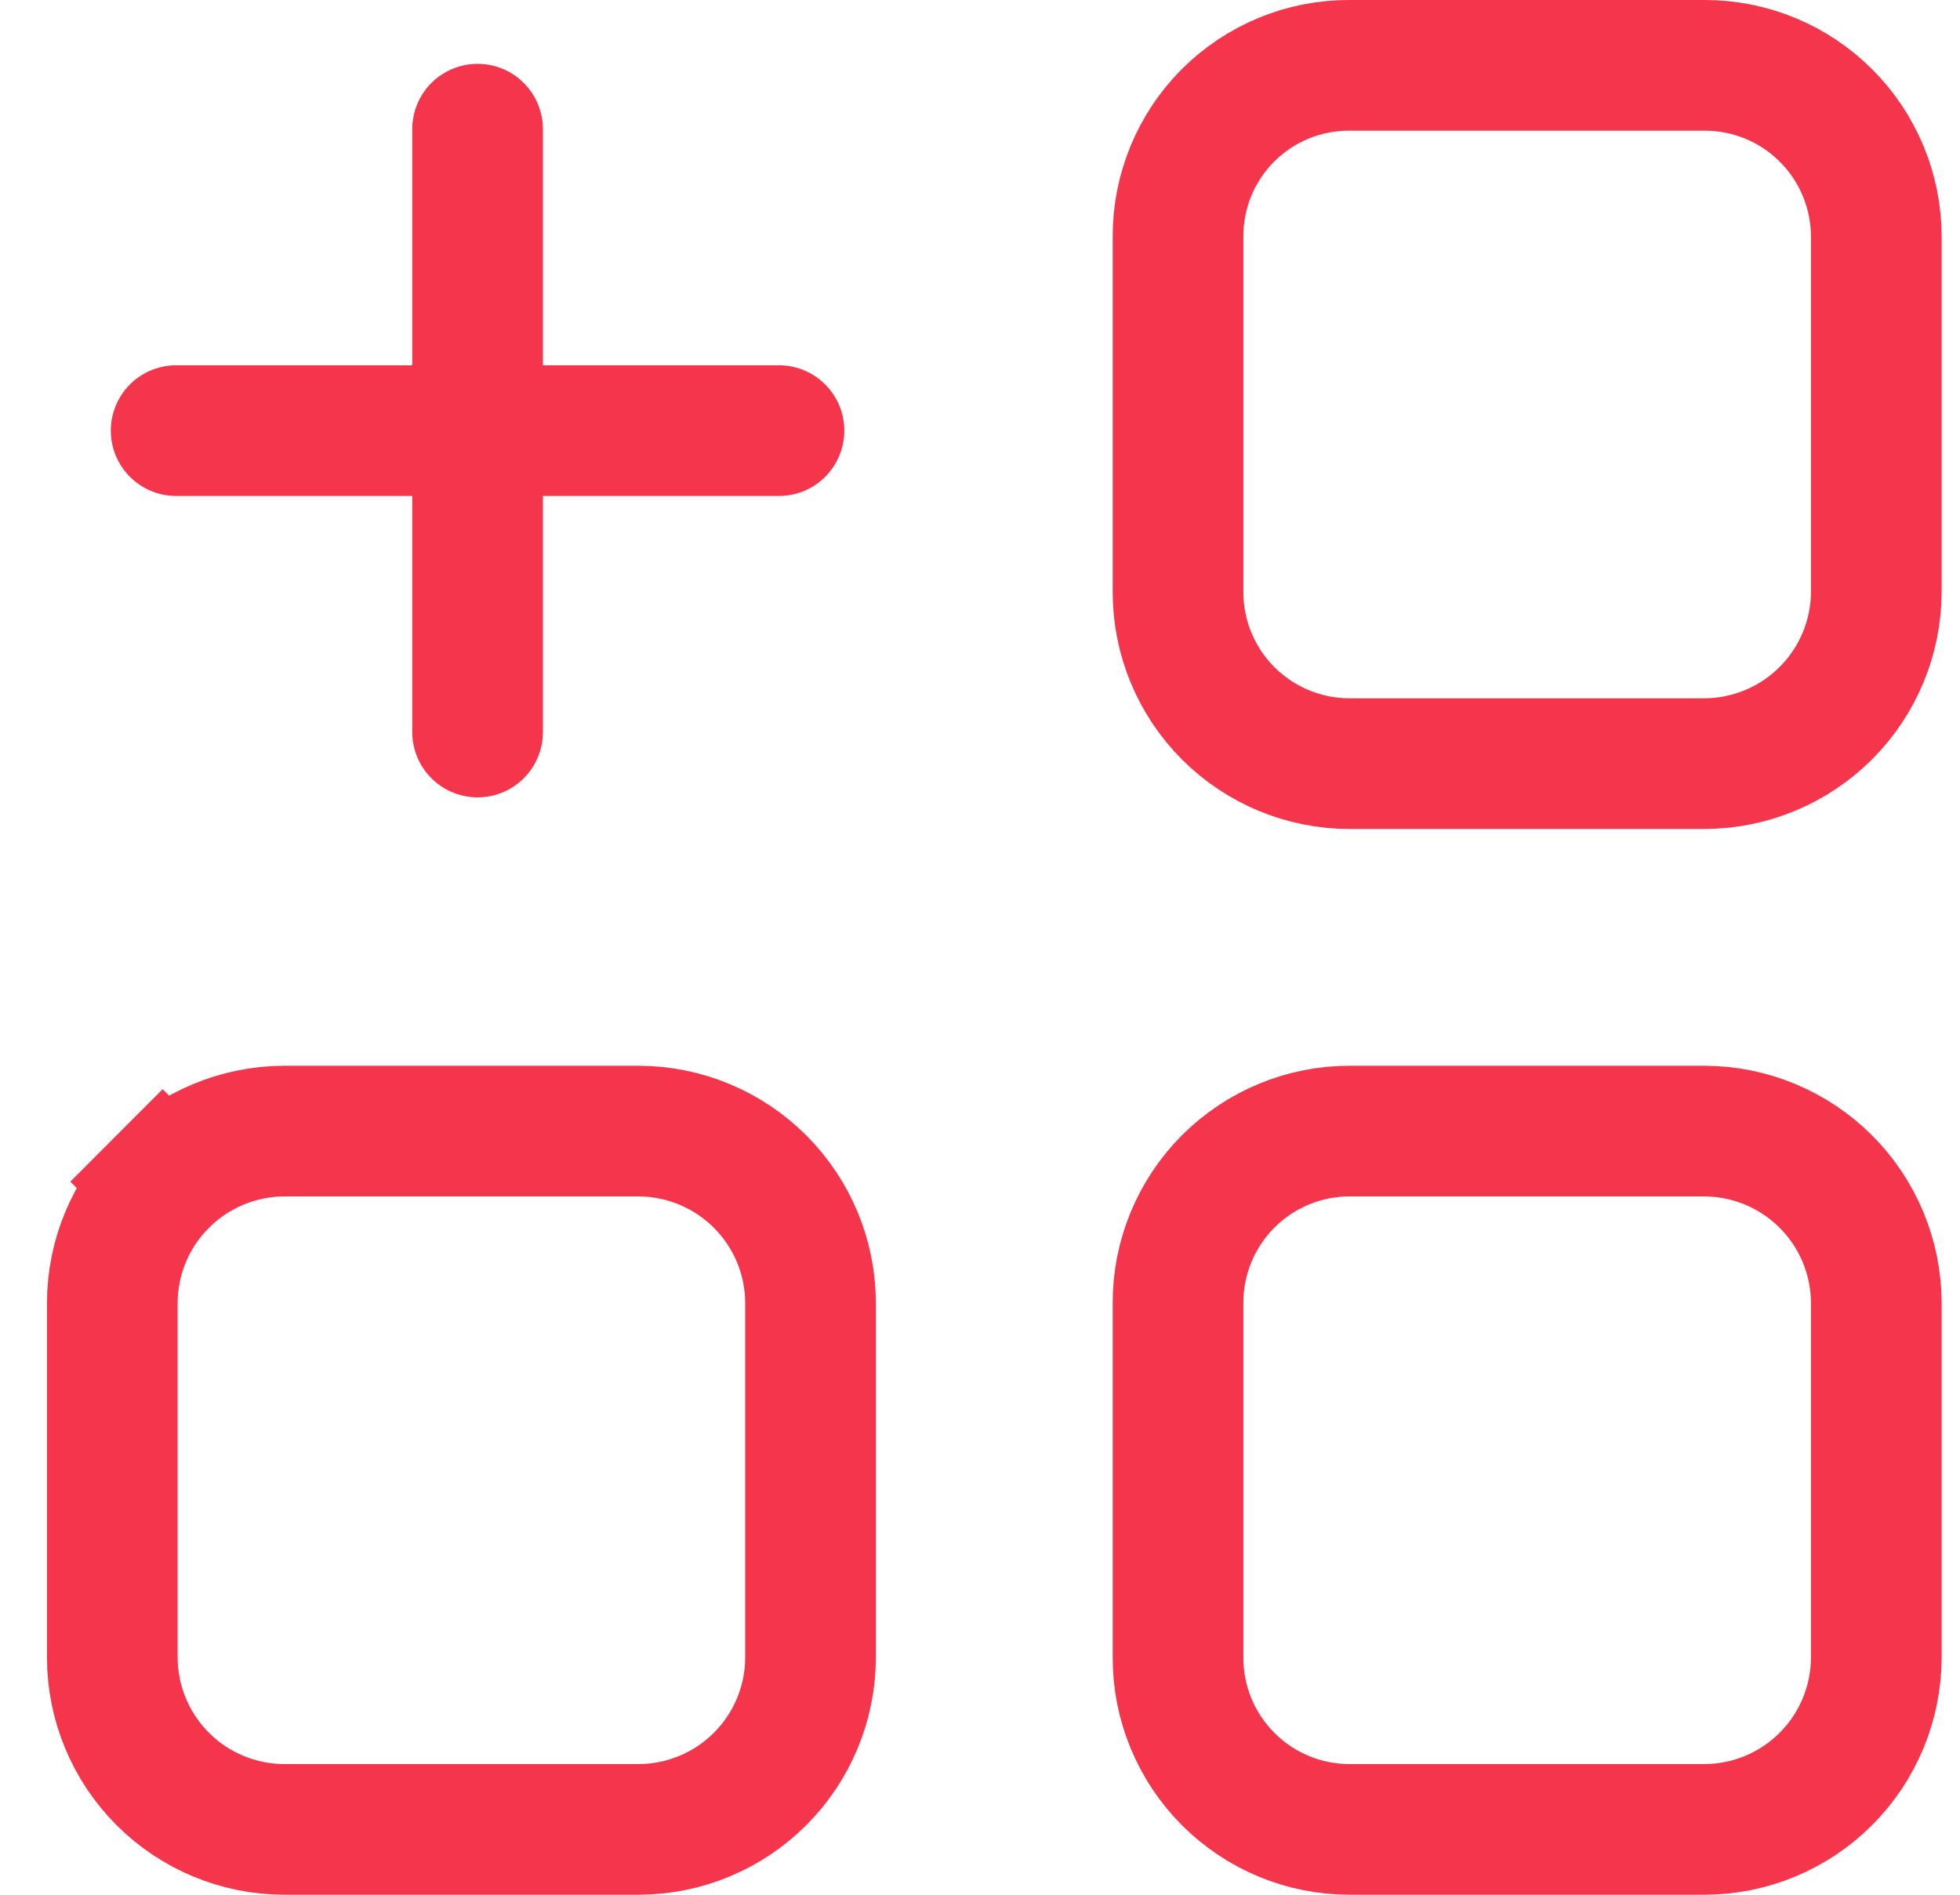
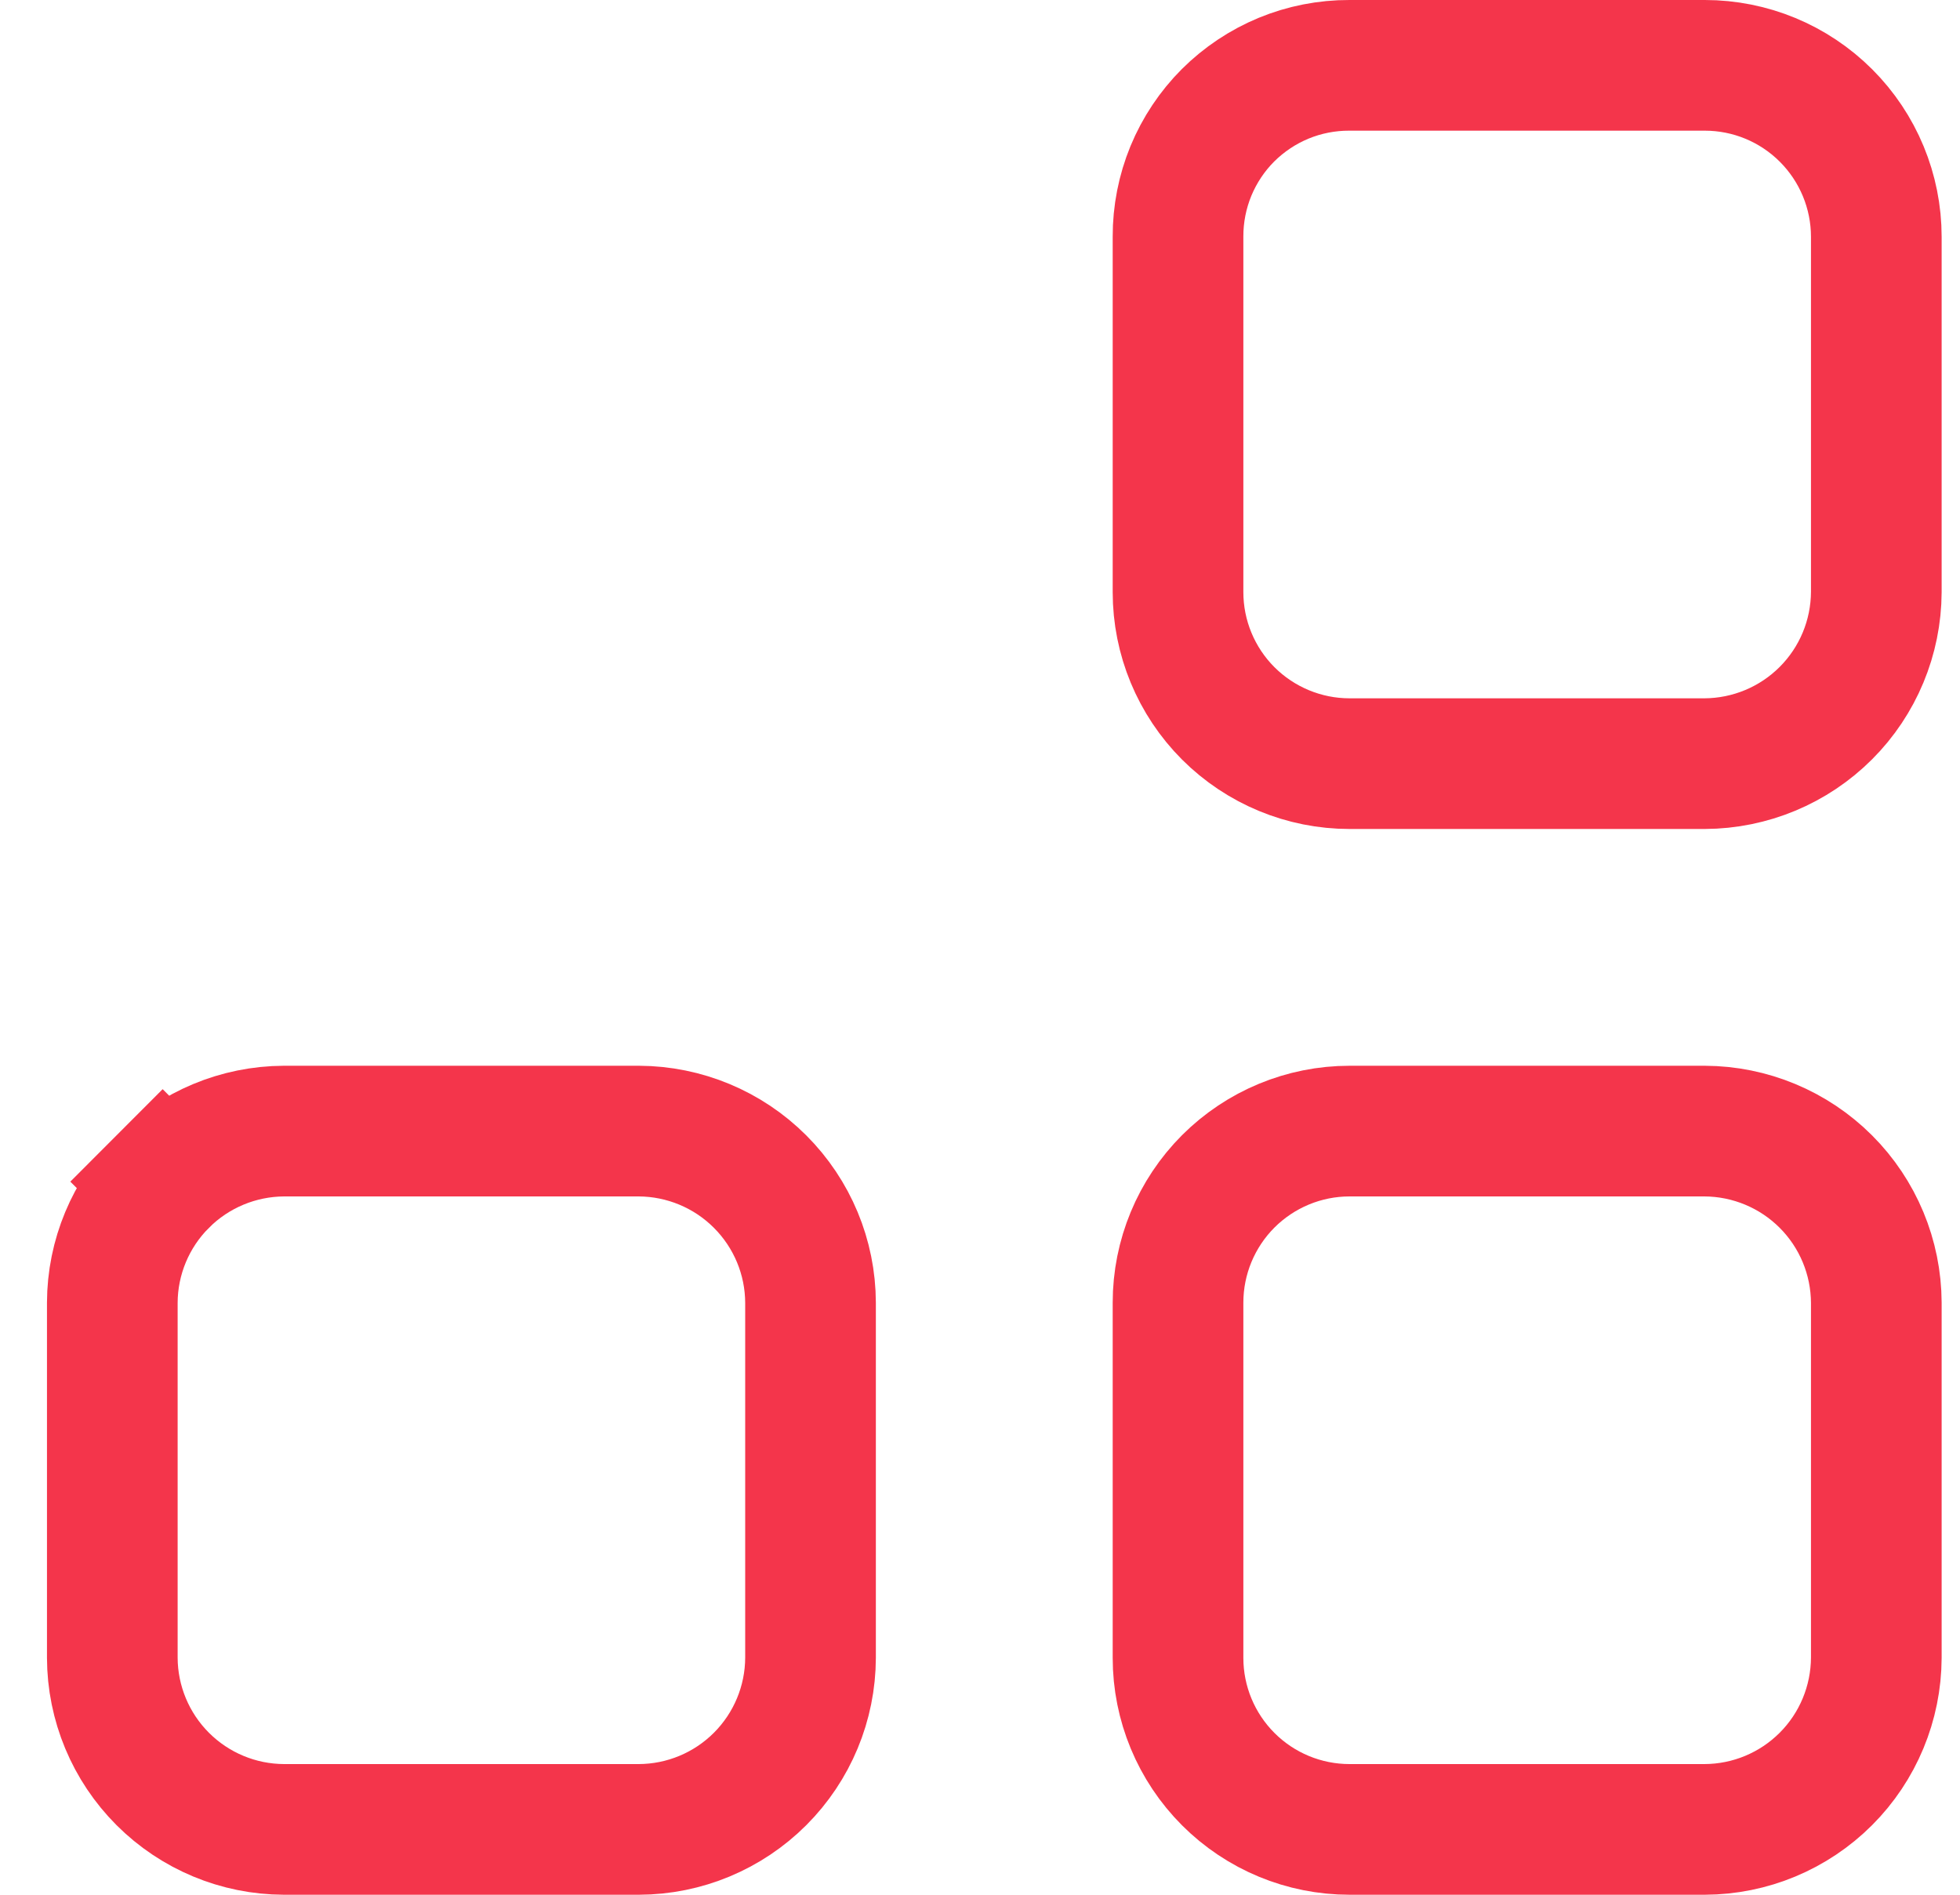
<svg xmlns="http://www.w3.org/2000/svg" width="30" height="29" viewBox="0 0 30 29" fill="none">
  <path d="M20.653 1H20.656H26.094C26.79 1 27.457 1.276 27.95 1.769C28.442 2.261 28.719 2.929 28.719 3.625V9.061C28.716 9.757 28.439 10.423 27.947 10.915C27.455 11.407 26.788 11.685 26.092 11.688H20.656C19.96 11.688 19.293 11.411 18.8 10.919C18.308 10.427 18.031 9.759 18.031 9.063L18.031 3.625L18.031 3.622C18.03 3.277 18.097 2.936 18.228 2.617C18.36 2.298 18.553 2.008 18.796 1.765C19.04 1.522 19.329 1.329 19.648 1.197C19.966 1.066 20.308 0.999 20.653 1ZM4.346 17.312H9.779C10.475 17.315 11.142 17.593 11.634 18.085C12.126 18.577 12.404 19.243 12.406 19.939V25.373C12.404 26.069 12.126 26.736 11.634 27.228C11.142 27.72 10.475 27.998 9.779 28H4.346C3.65 27.998 2.983 27.72 2.491 27.228C1.999 26.736 1.721 26.069 1.719 25.373V19.939C1.721 19.243 1.999 18.577 2.491 18.085L1.783 17.378L2.491 18.085C2.983 17.593 3.65 17.315 4.346 17.312ZM20.656 17.312H26.092C26.788 17.315 27.455 17.593 27.947 18.085C28.439 18.577 28.716 19.243 28.719 19.939V25.373C28.716 26.069 28.439 26.736 27.947 27.228C27.455 27.72 26.788 27.998 26.092 28H20.656C19.96 28 19.293 27.724 18.8 27.231C18.308 26.739 18.031 26.071 18.031 25.375V19.938C18.031 19.241 18.308 18.574 18.8 18.081C19.293 17.589 19.96 17.312 20.656 17.312Z" stroke="#F4354B" stroke-width="2" />
-   <path d="M2.696 6.591L11.923 6.591M7.31 11.204L7.31 1.977" stroke="#F4354B" stroke-width="2" stroke-linecap="round" />
</svg>